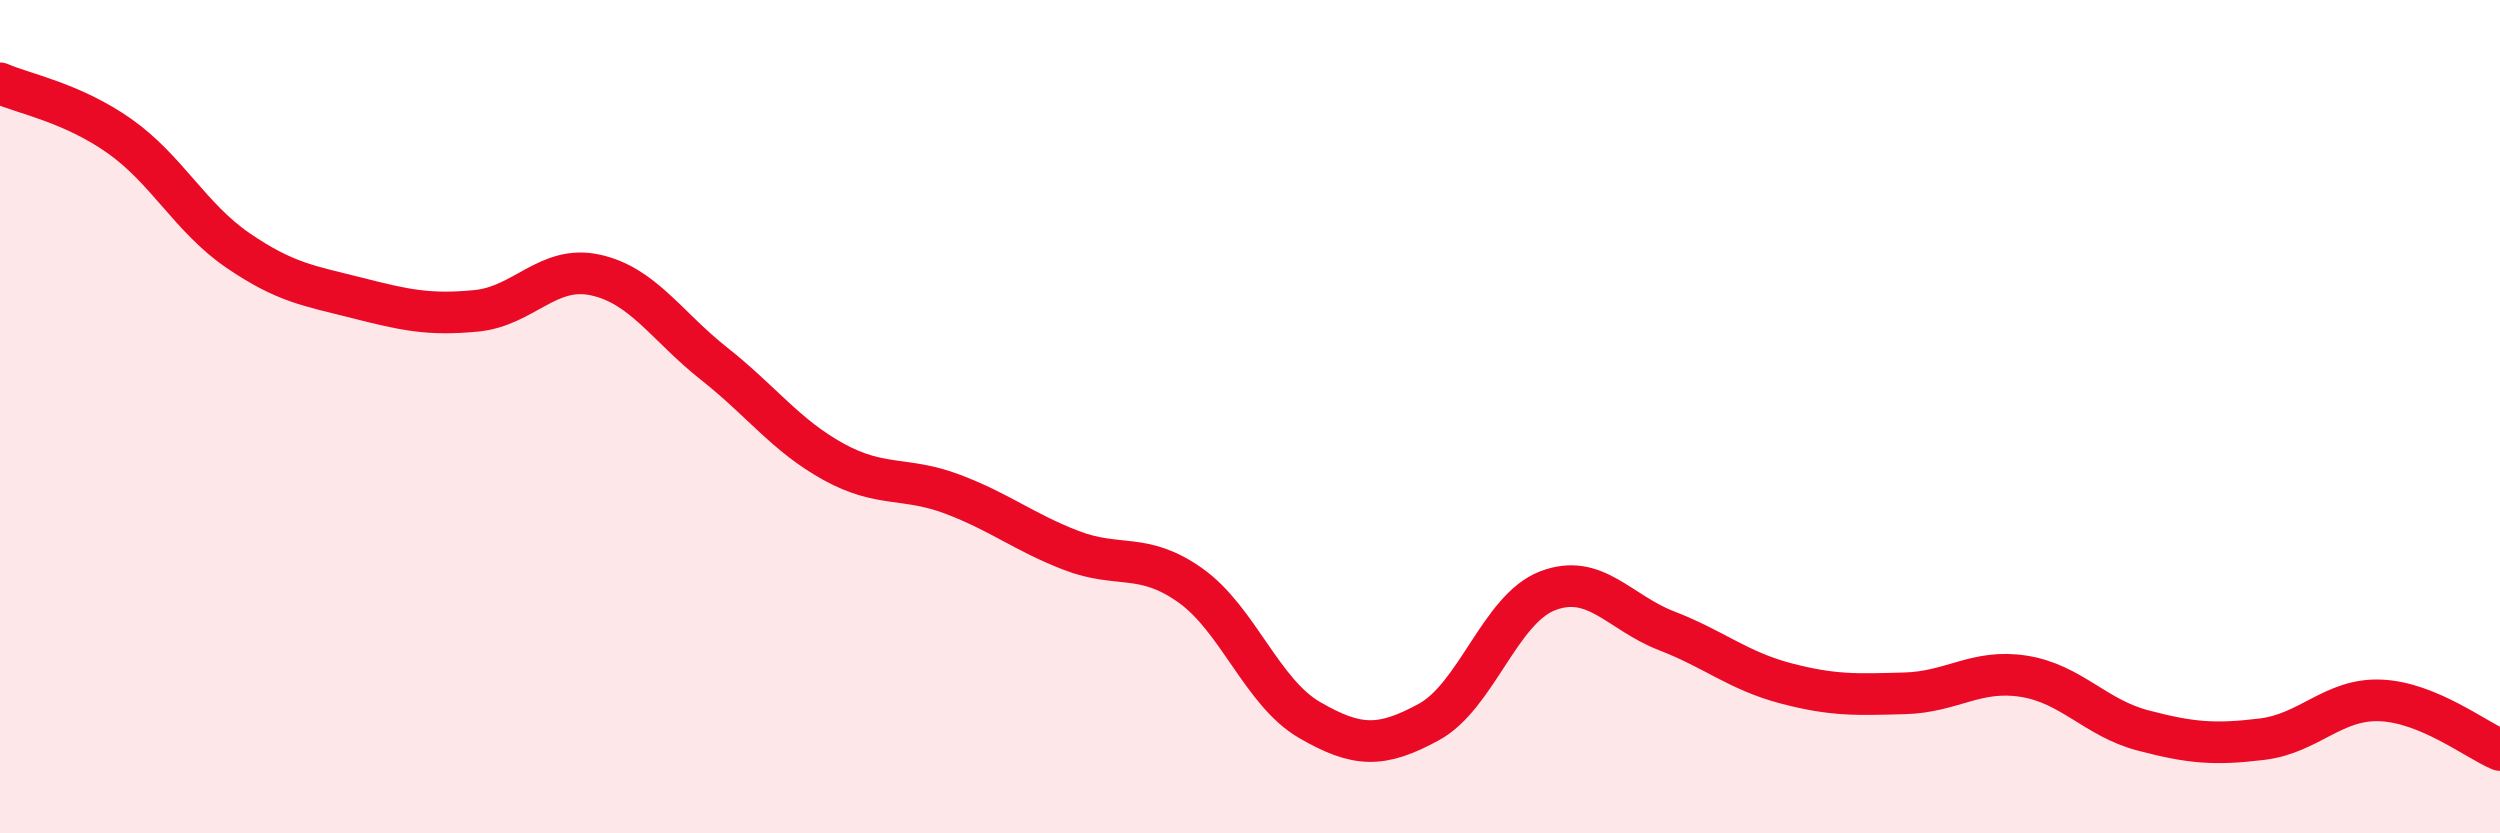
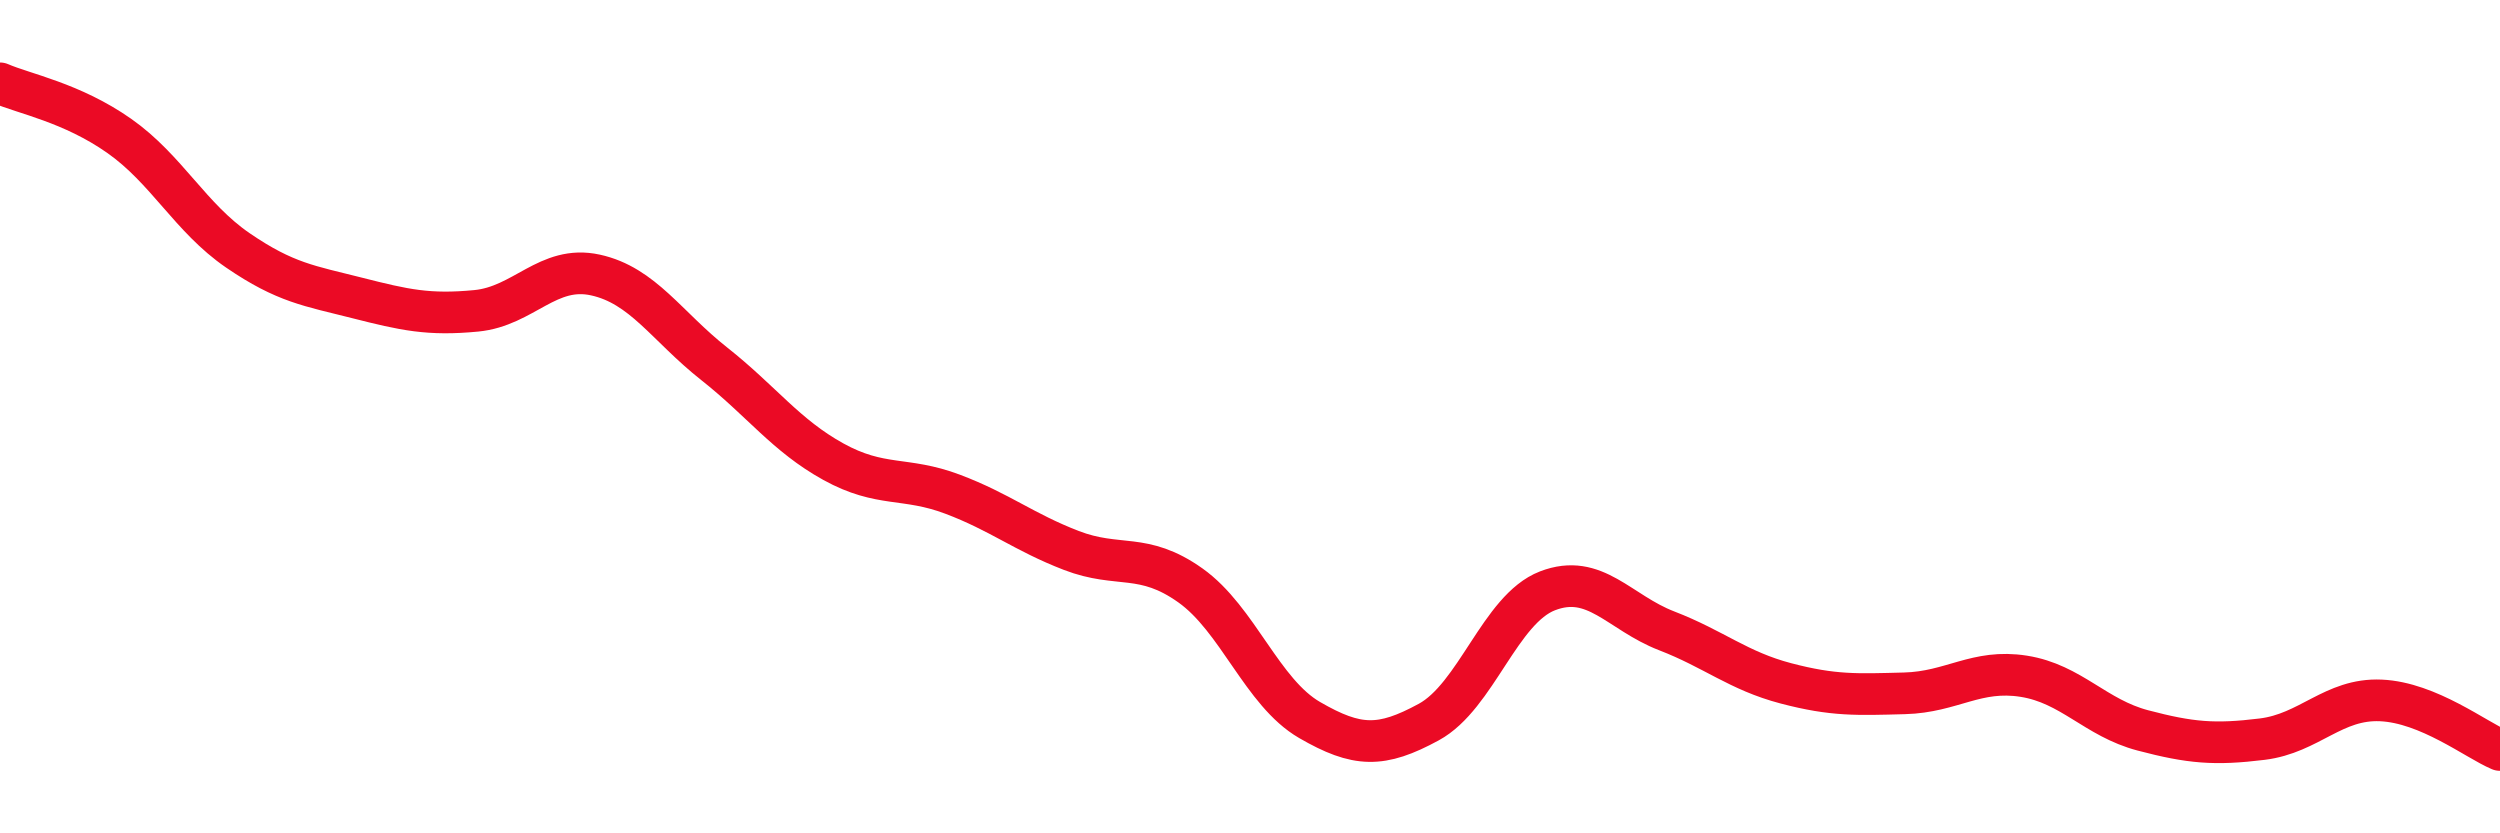
<svg xmlns="http://www.w3.org/2000/svg" width="60" height="20" viewBox="0 0 60 20">
-   <path d="M 0,2 C 0.57,2.25 1.72,2.46 2.86,3.26 C 4,4.06 4.57,5.23 5.71,6.01 C 6.85,6.79 7.43,6.86 8.57,7.15 C 9.71,7.44 10.29,7.57 11.43,7.46 C 12.57,7.35 13.15,6.35 14.29,6.6 C 15.43,6.85 16,7.83 17.14,8.73 C 18.28,9.63 18.86,10.45 20,11.08 C 21.14,11.71 21.72,11.43 22.86,11.86 C 24,12.29 24.57,12.77 25.71,13.21 C 26.85,13.65 27.43,13.24 28.57,14.05 C 29.71,14.86 30.29,16.62 31.43,17.28 C 32.57,17.94 33.15,17.95 34.29,17.33 C 35.43,16.71 36,14.62 37.14,14.18 C 38.28,13.74 38.86,14.7 40,15.14 C 41.14,15.58 41.72,16.1 42.86,16.4 C 44,16.7 44.57,16.67 45.71,16.64 C 46.85,16.61 47.43,16.05 48.57,16.23 C 49.71,16.41 50.29,17.23 51.43,17.53 C 52.57,17.83 53.15,17.88 54.29,17.74 C 55.43,17.6 56,16.76 57.14,16.81 C 58.28,16.86 59.43,17.76 60,18L60 20L0 20Z" fill="#EB0A25" opacity="0.1" stroke-linecap="round" stroke-linejoin="round" />
  <path d="M 0,2 C 0.57,2.25 1.72,2.46 2.86,3.26 C 4,4.06 4.57,5.23 5.71,6.01 C 6.85,6.79 7.43,6.86 8.57,7.15 C 9.71,7.44 10.29,7.57 11.43,7.46 C 12.57,7.35 13.15,6.35 14.29,6.6 C 15.43,6.85 16,7.83 17.14,8.73 C 18.28,9.63 18.86,10.45 20,11.08 C 21.14,11.71 21.72,11.43 22.86,11.86 C 24,12.29 24.57,12.77 25.71,13.21 C 26.85,13.65 27.43,13.24 28.57,14.05 C 29.71,14.86 30.29,16.62 31.43,17.28 C 32.57,17.94 33.15,17.95 34.29,17.33 C 35.43,16.71 36,14.62 37.14,14.18 C 38.28,13.74 38.86,14.7 40,15.14 C 41.14,15.58 41.72,16.1 42.86,16.4 C 44,16.7 44.57,16.67 45.71,16.64 C 46.85,16.61 47.43,16.05 48.57,16.23 C 49.71,16.41 50.29,17.23 51.43,17.53 C 52.57,17.83 53.15,17.88 54.29,17.74 C 55.43,17.6 56,16.76 57.14,16.81 C 58.28,16.86 59.43,17.76 60,18" stroke="#EB0A25" stroke-width="1" fill="none" stroke-linecap="round" stroke-linejoin="round" />
</svg>